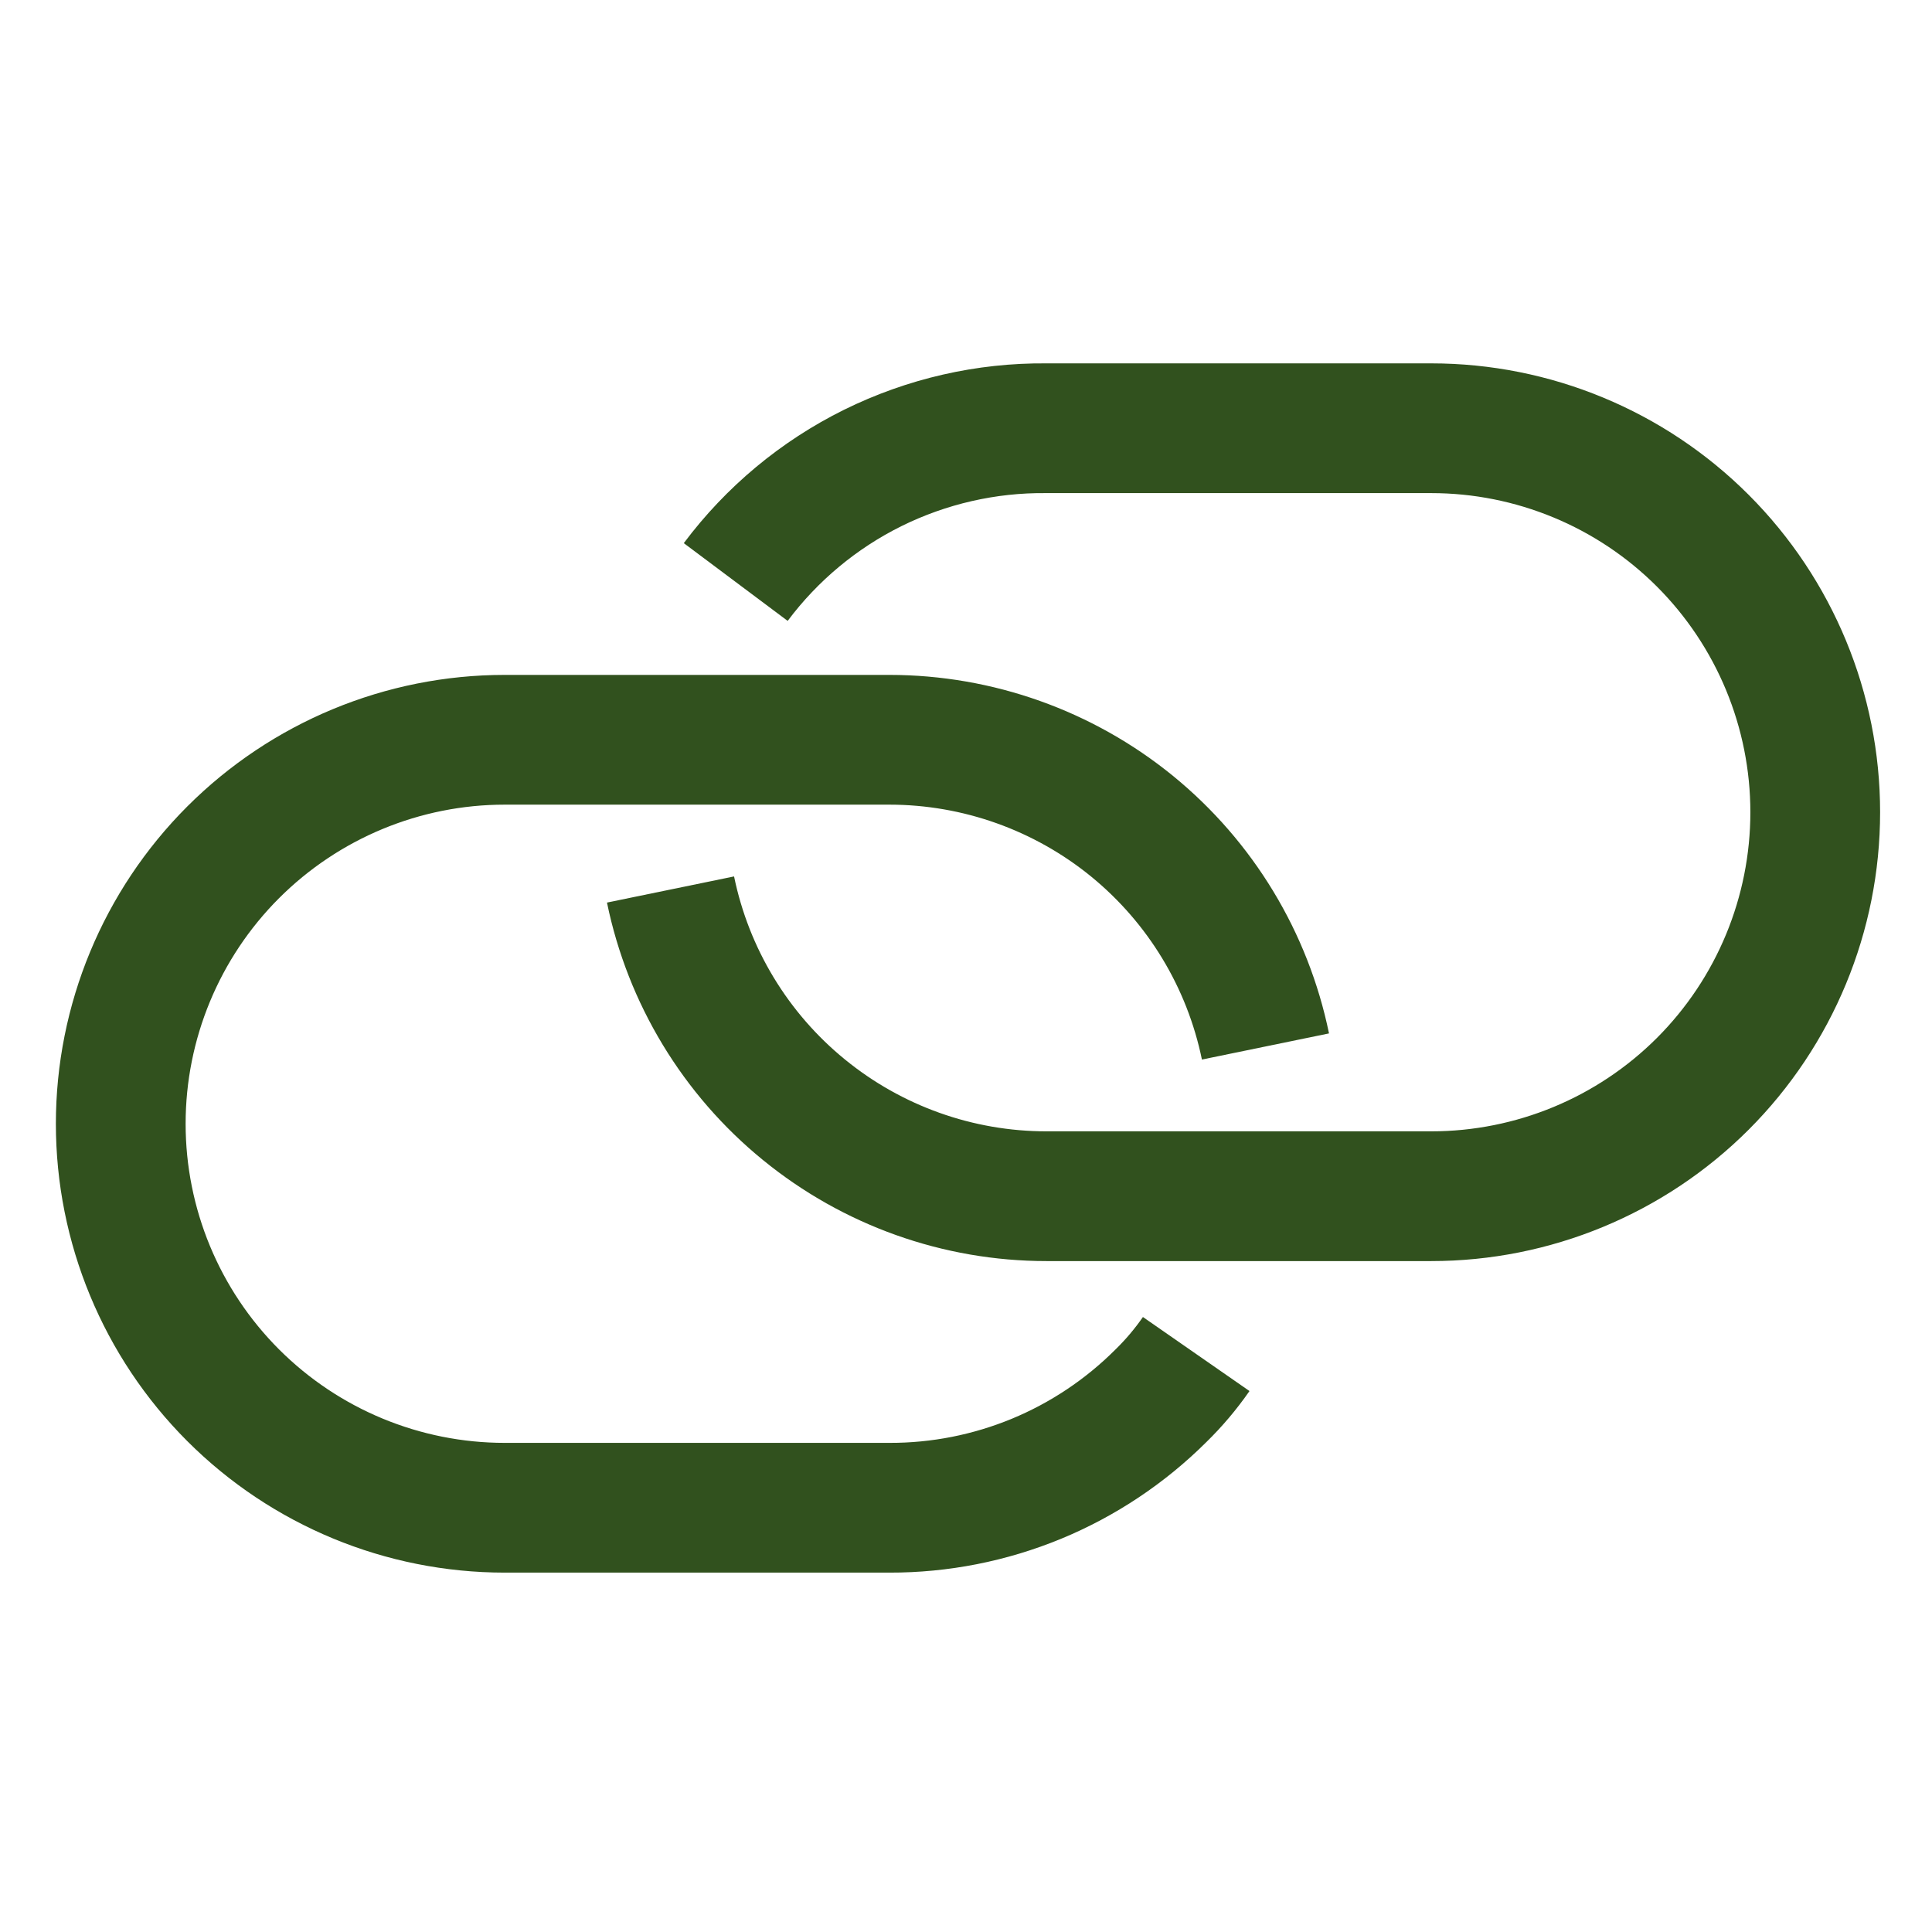
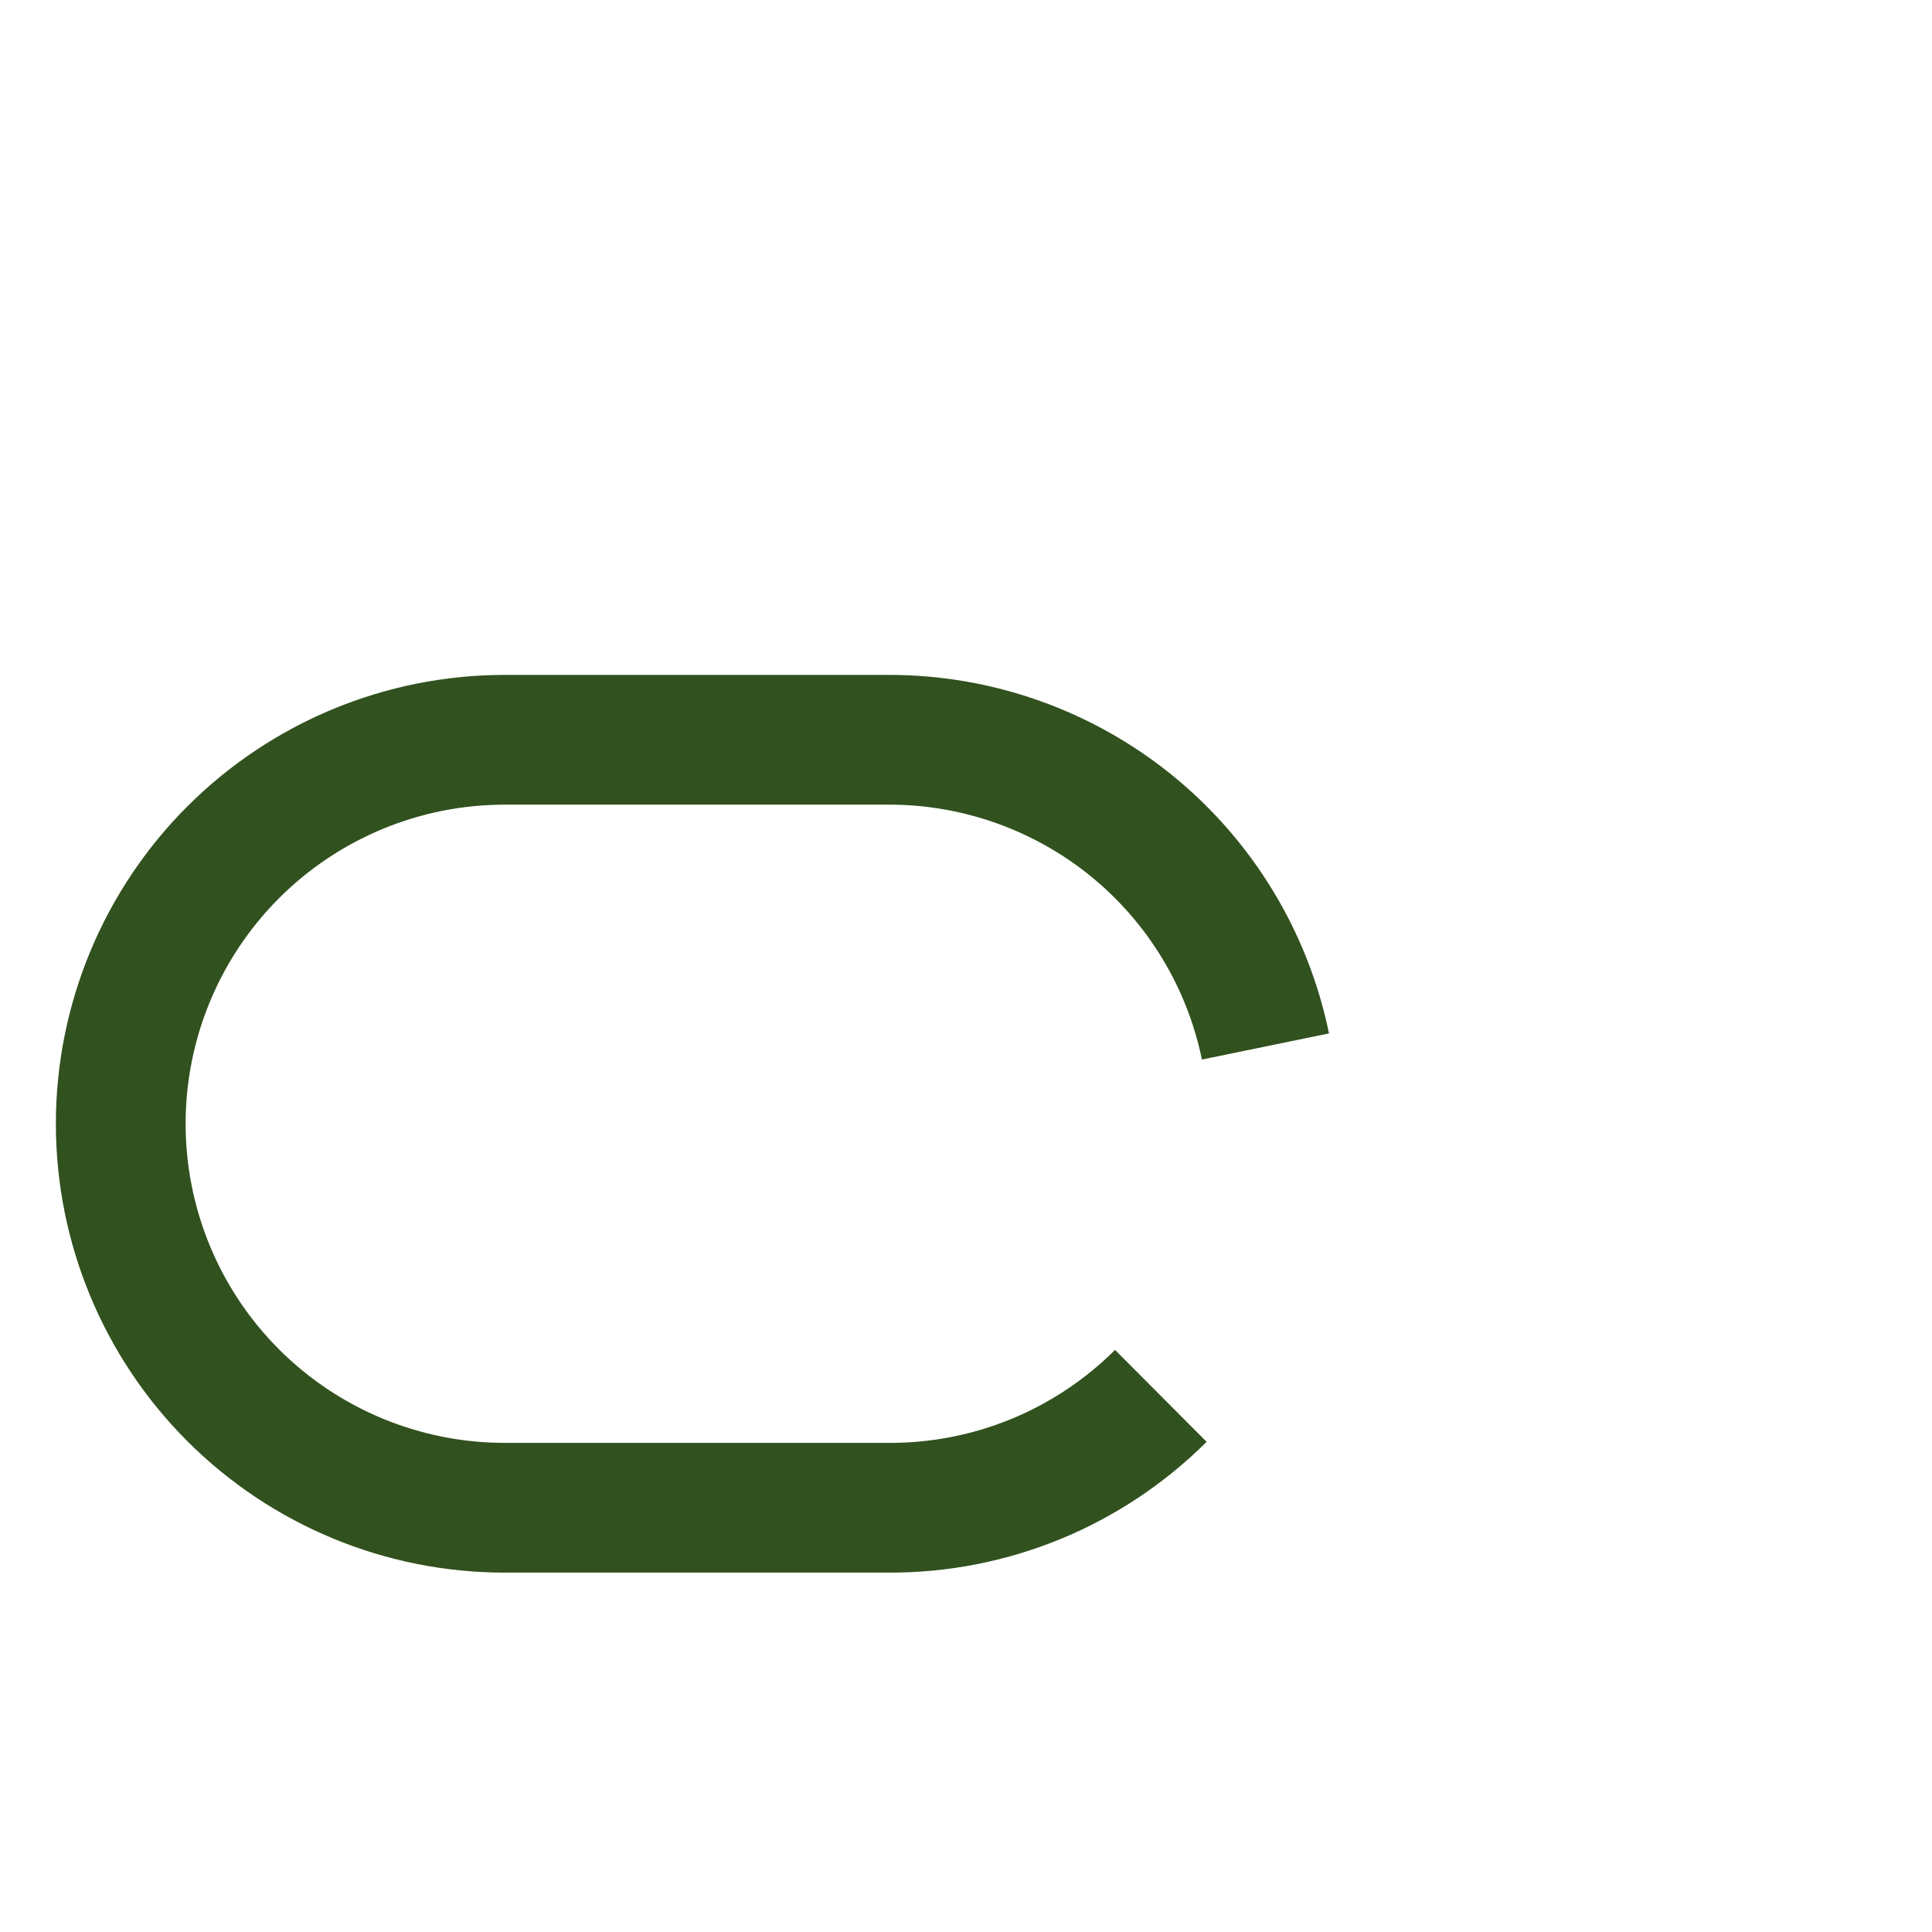
<svg xmlns="http://www.w3.org/2000/svg" width="32" height="32" viewBox="0 0 32 32" fill="none">
-   <path d="M12.186 9.64C12.784 8.841 13.561 8.194 14.455 7.751C15.35 7.309 16.335 7.083 17.333 7.093H23.706C25.393 7.093 27.011 7.763 28.204 8.956C29.396 10.149 30.066 11.767 30.066 13.453C30.066 15.14 29.396 16.758 28.204 17.951C27.011 19.143 25.393 19.813 23.706 19.813H17.333C15.869 19.813 14.45 19.307 13.316 18.381C12.181 17.456 11.401 16.167 11.106 14.733" stroke="#31511E" stroke-width="2.149" stroke-miterlimit="10" />
-   <path d="M20.96 17.333C20.665 15.899 19.885 14.611 18.751 13.685C17.616 12.76 16.197 12.254 14.733 12.253H8.36C6.673 12.253 5.056 12.924 3.863 14.116C2.67 15.309 2 16.927 2 18.613C2 20.3 2.67 21.918 3.863 23.111C5.056 24.303 6.673 24.973 8.36 24.973H14.733C15.567 24.975 16.393 24.812 17.165 24.494C17.935 24.176 18.636 23.709 19.227 23.12C19.444 22.908 19.64 22.676 19.813 22.427" stroke="#31511E" stroke-width="2.149" stroke-miterlimit="10" />
+   <path d="M20.96 17.333C20.665 15.899 19.885 14.611 18.751 13.685C17.616 12.76 16.197 12.254 14.733 12.253H8.36C6.673 12.253 5.056 12.924 3.863 14.116C2.67 15.309 2 16.927 2 18.613C2 20.3 2.67 21.918 3.863 23.111C5.056 24.303 6.673 24.973 8.36 24.973H14.733C15.567 24.975 16.393 24.812 17.165 24.494C17.935 24.176 18.636 23.709 19.227 23.12" stroke="#31511E" stroke-width="2.149" stroke-miterlimit="10" />
</svg>